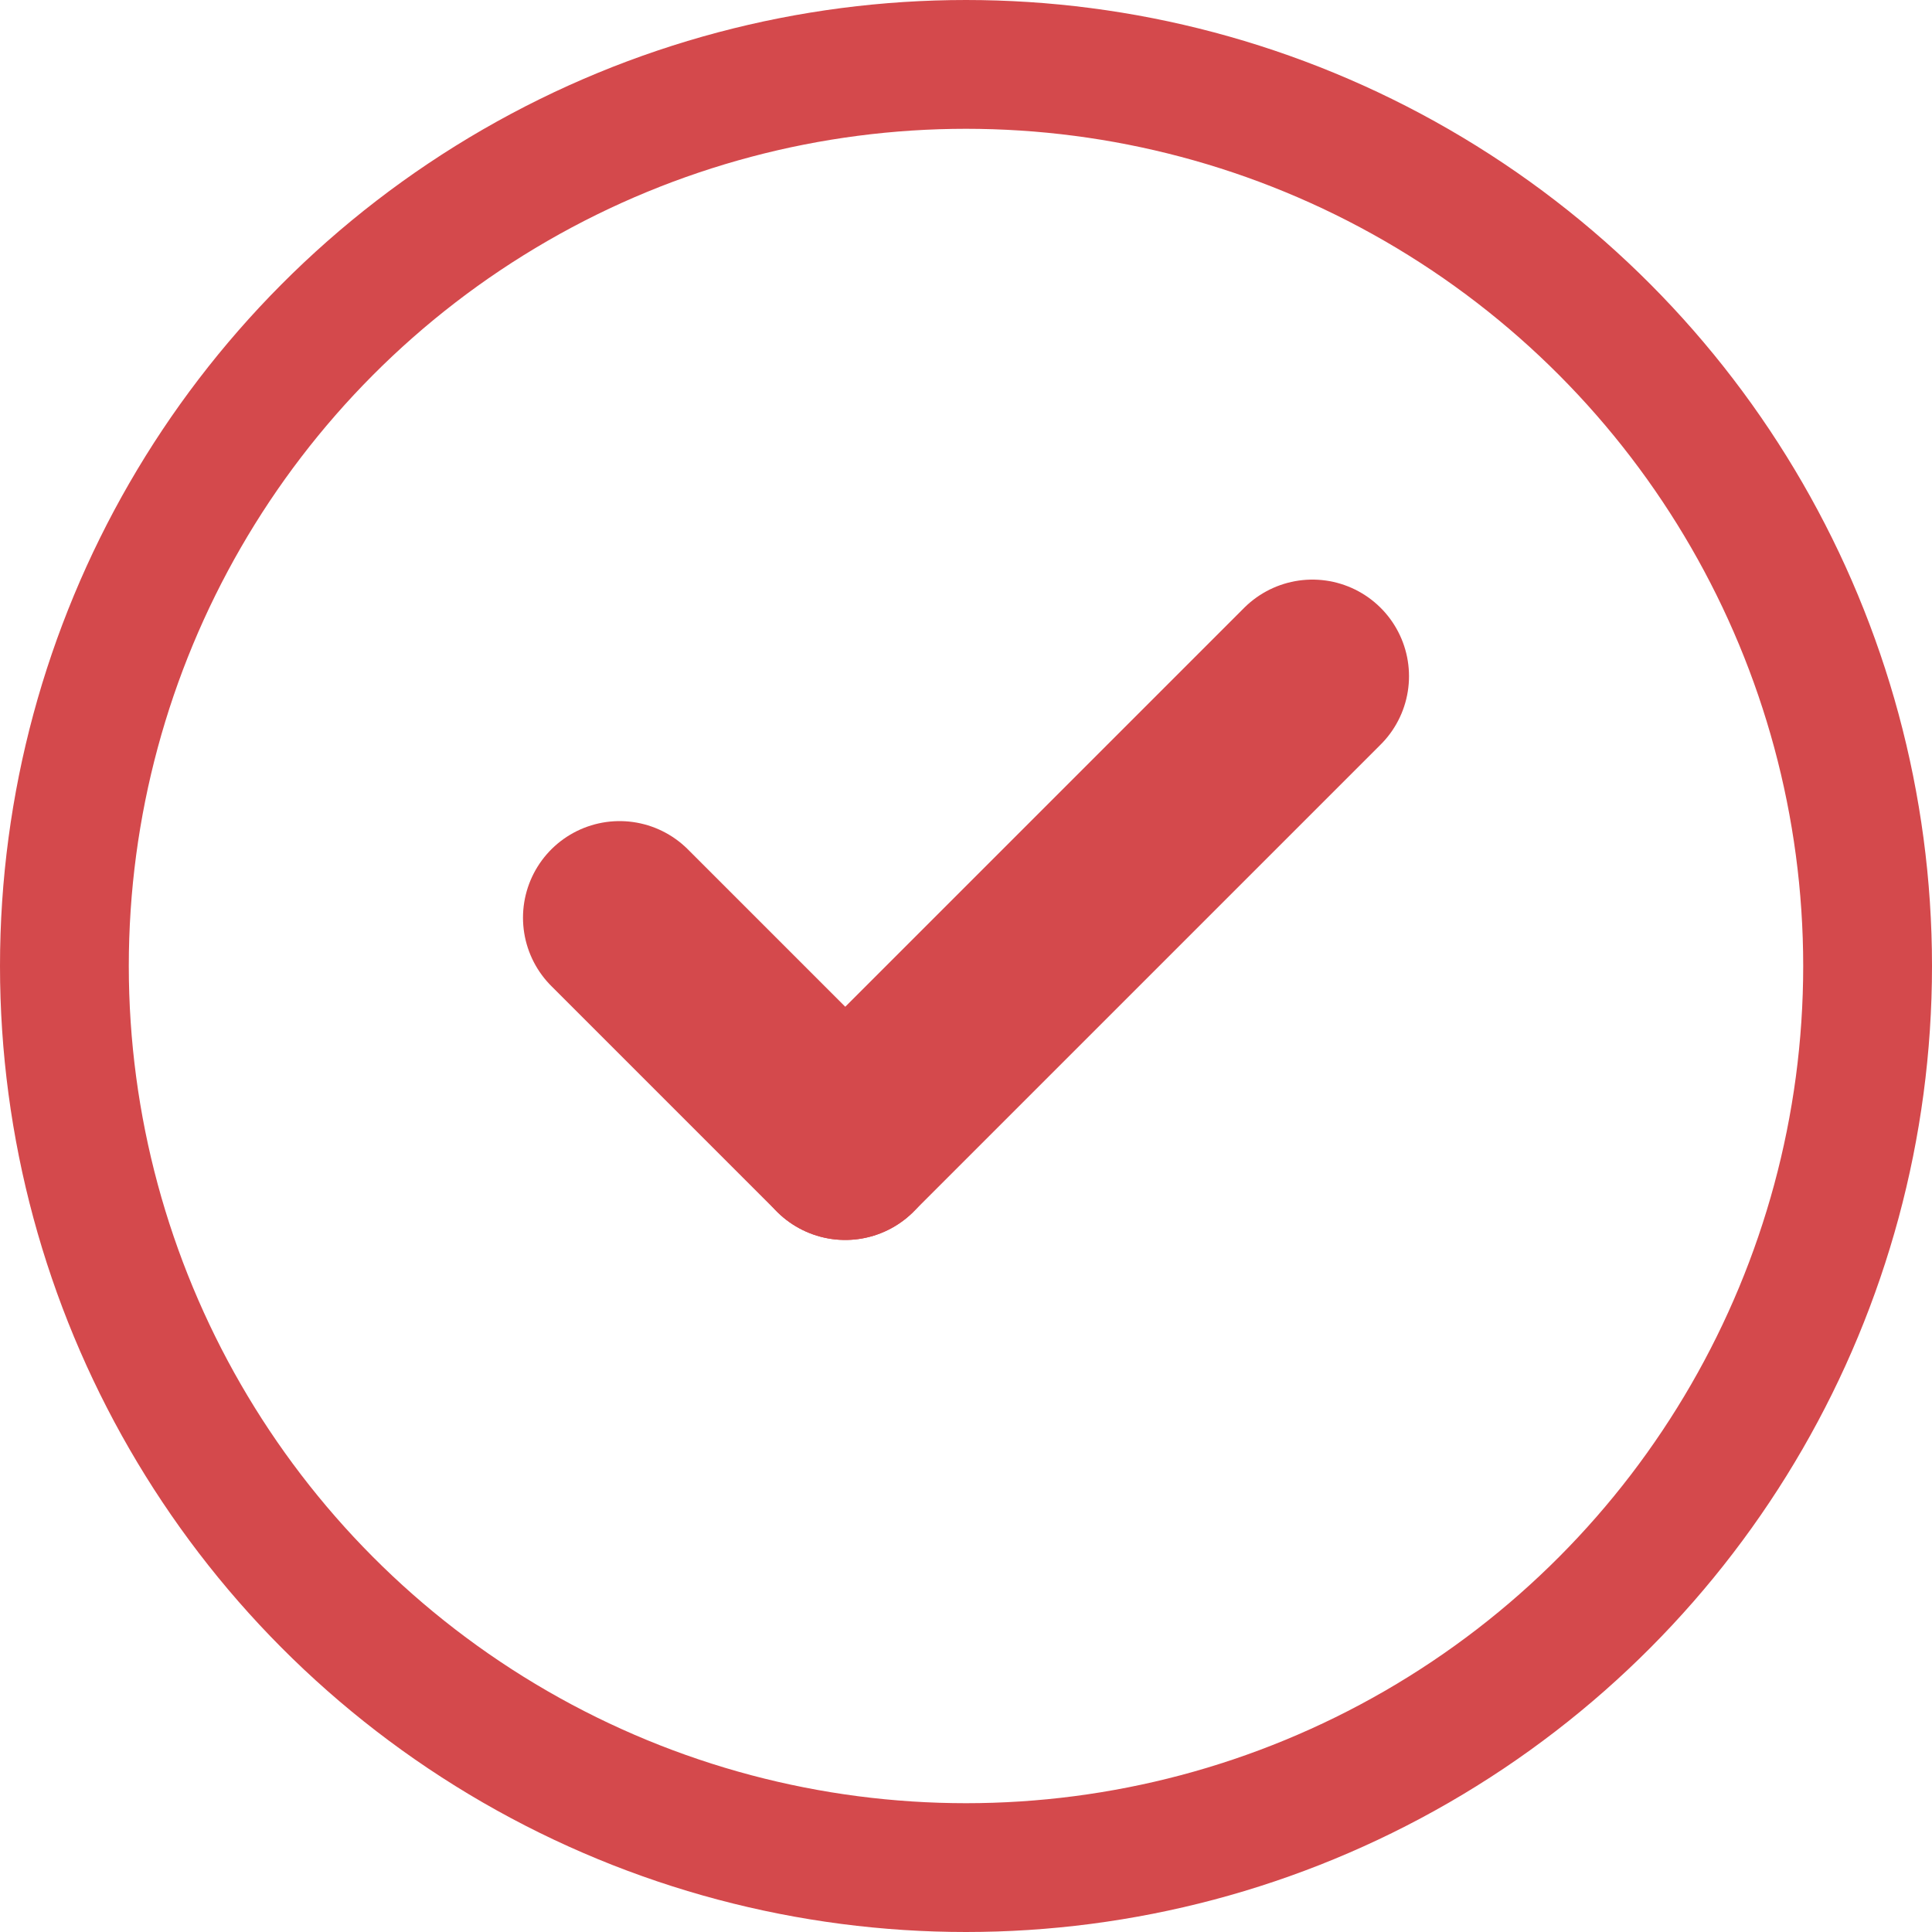
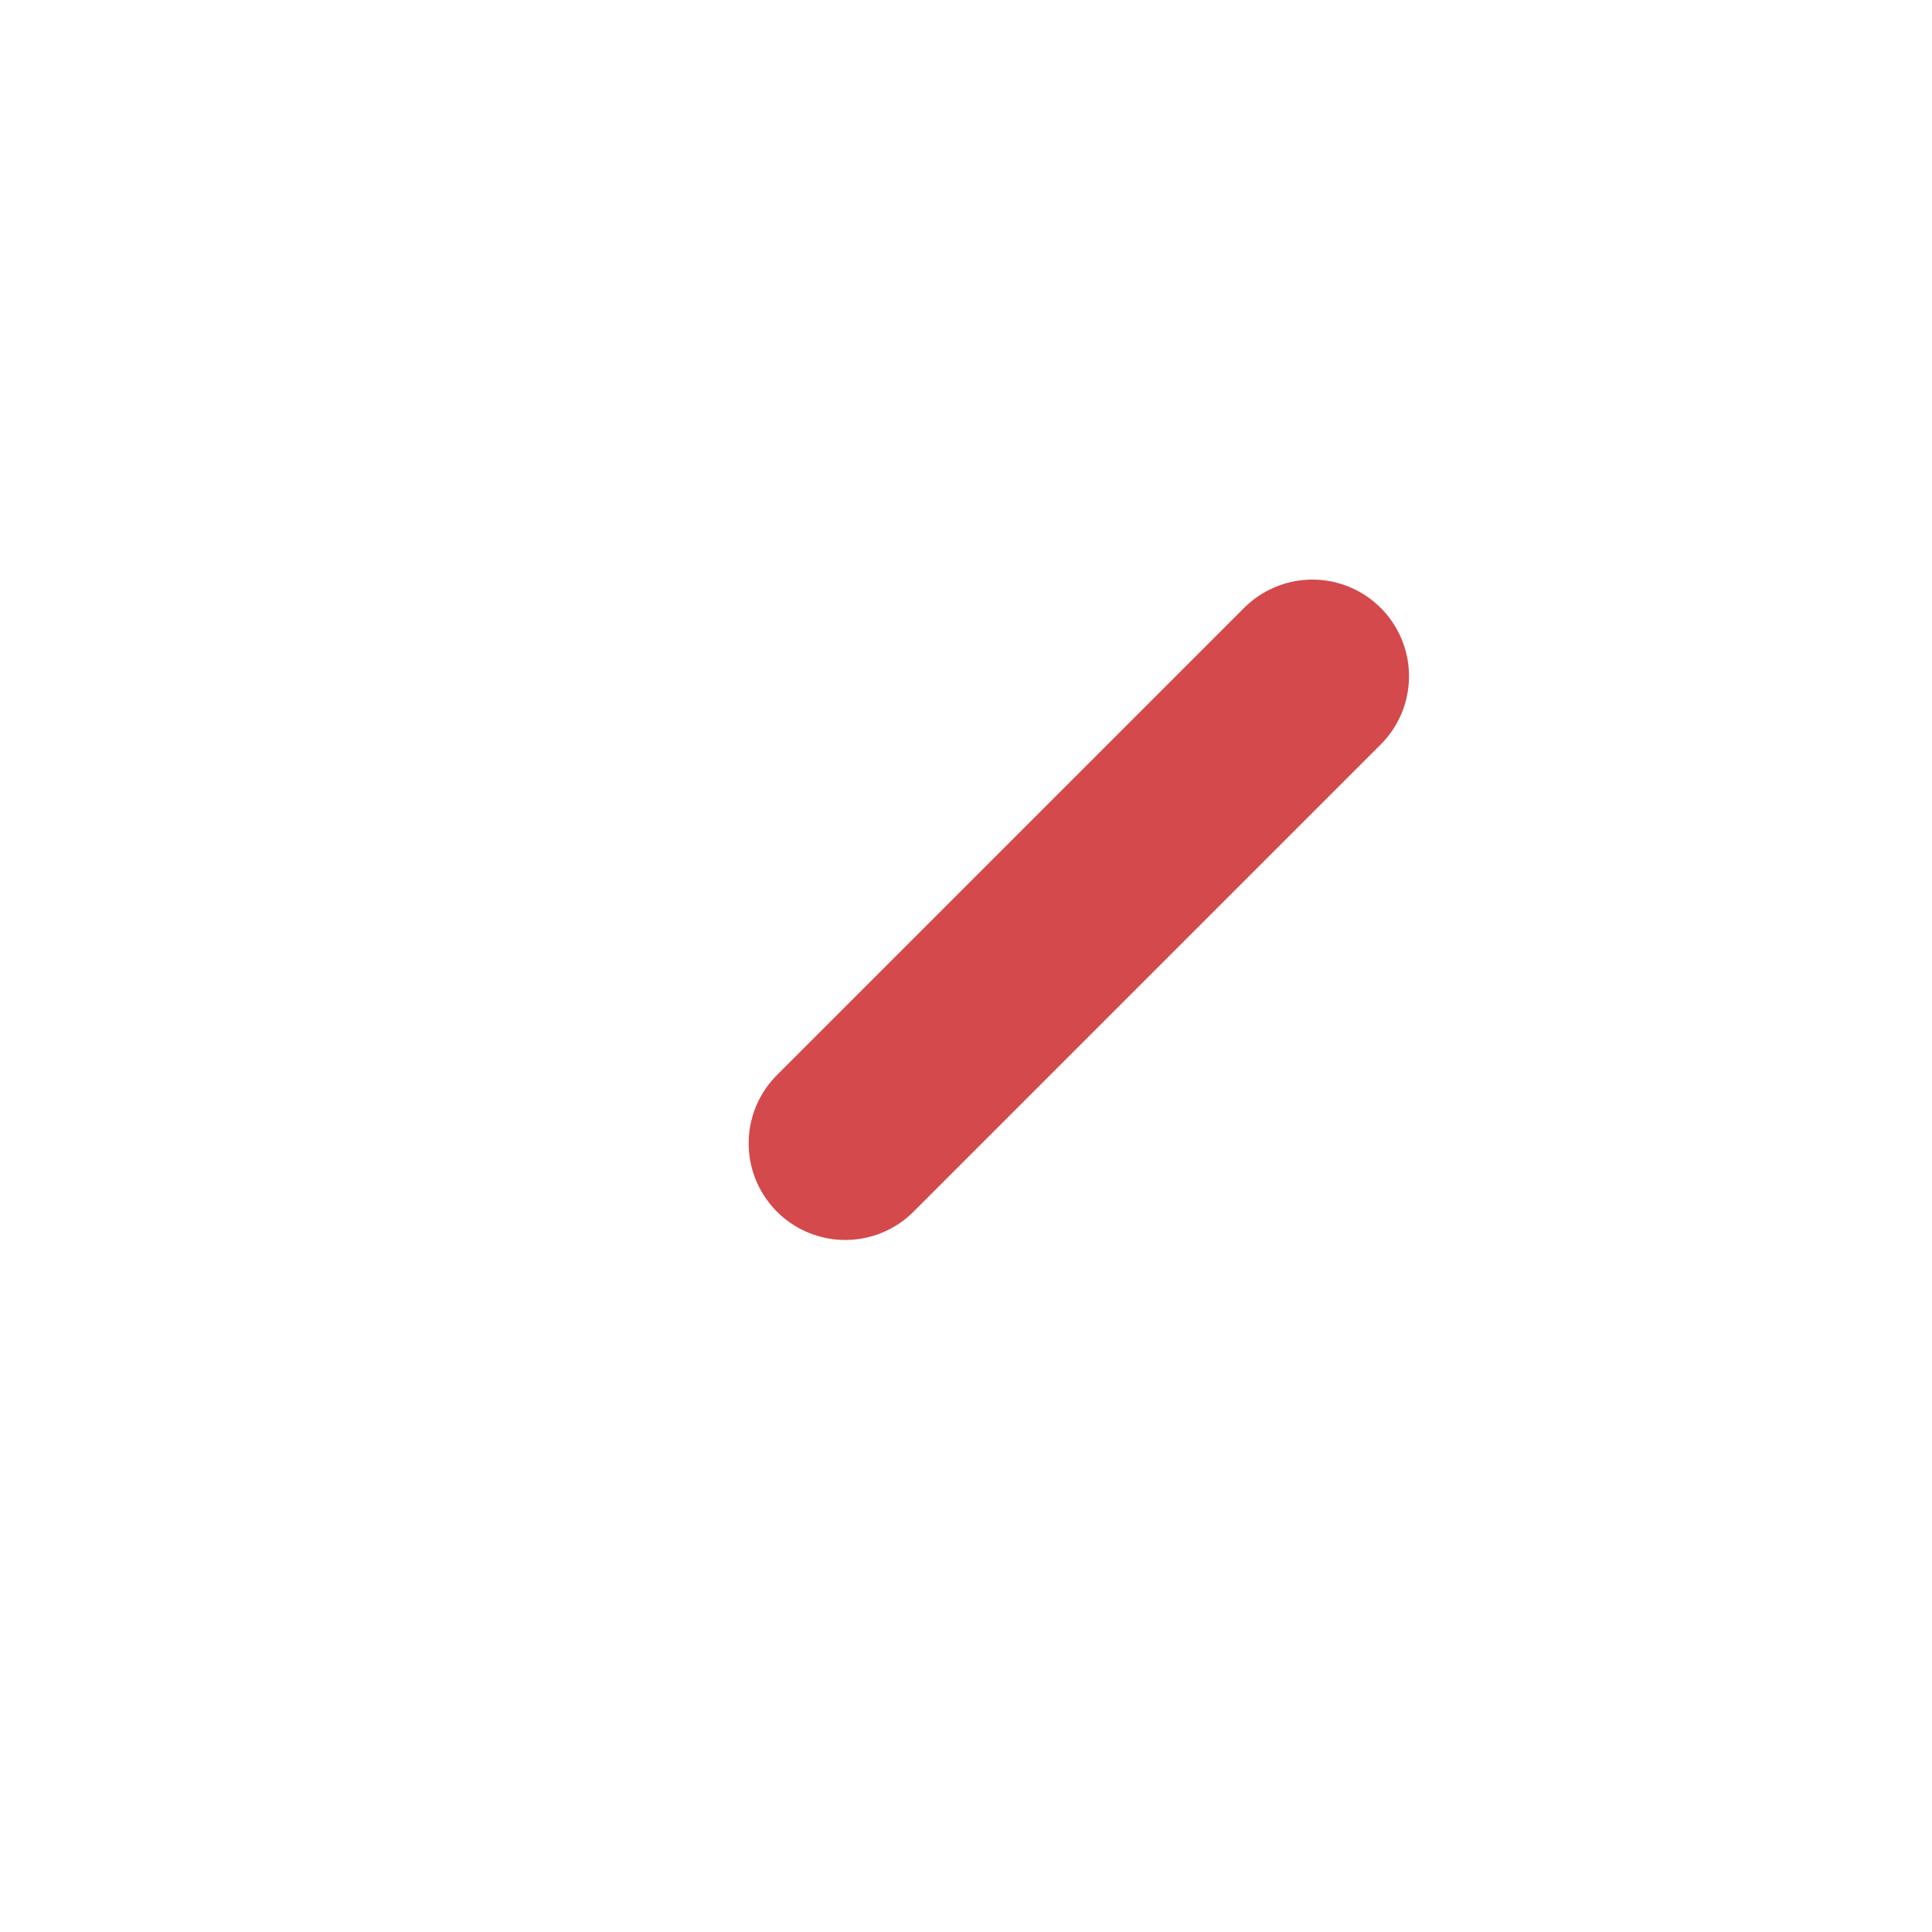
<svg xmlns="http://www.w3.org/2000/svg" width="30" height="30" viewBox="0 0 30 30" fill="none">
-   <circle cx="15" cy="15" r="14" stroke="#D4494C" stroke-width="2" />
-   <line x1="9.621" y1="14.25" x2="13.125" y2="17.754" stroke="#D4494C" stroke-width="3" stroke-linecap="round" />
  <line x1="13.125" y1="17.754" x2="20.379" y2="10.5" stroke="#D4494C" stroke-width="3" stroke-linecap="round" />
</svg>